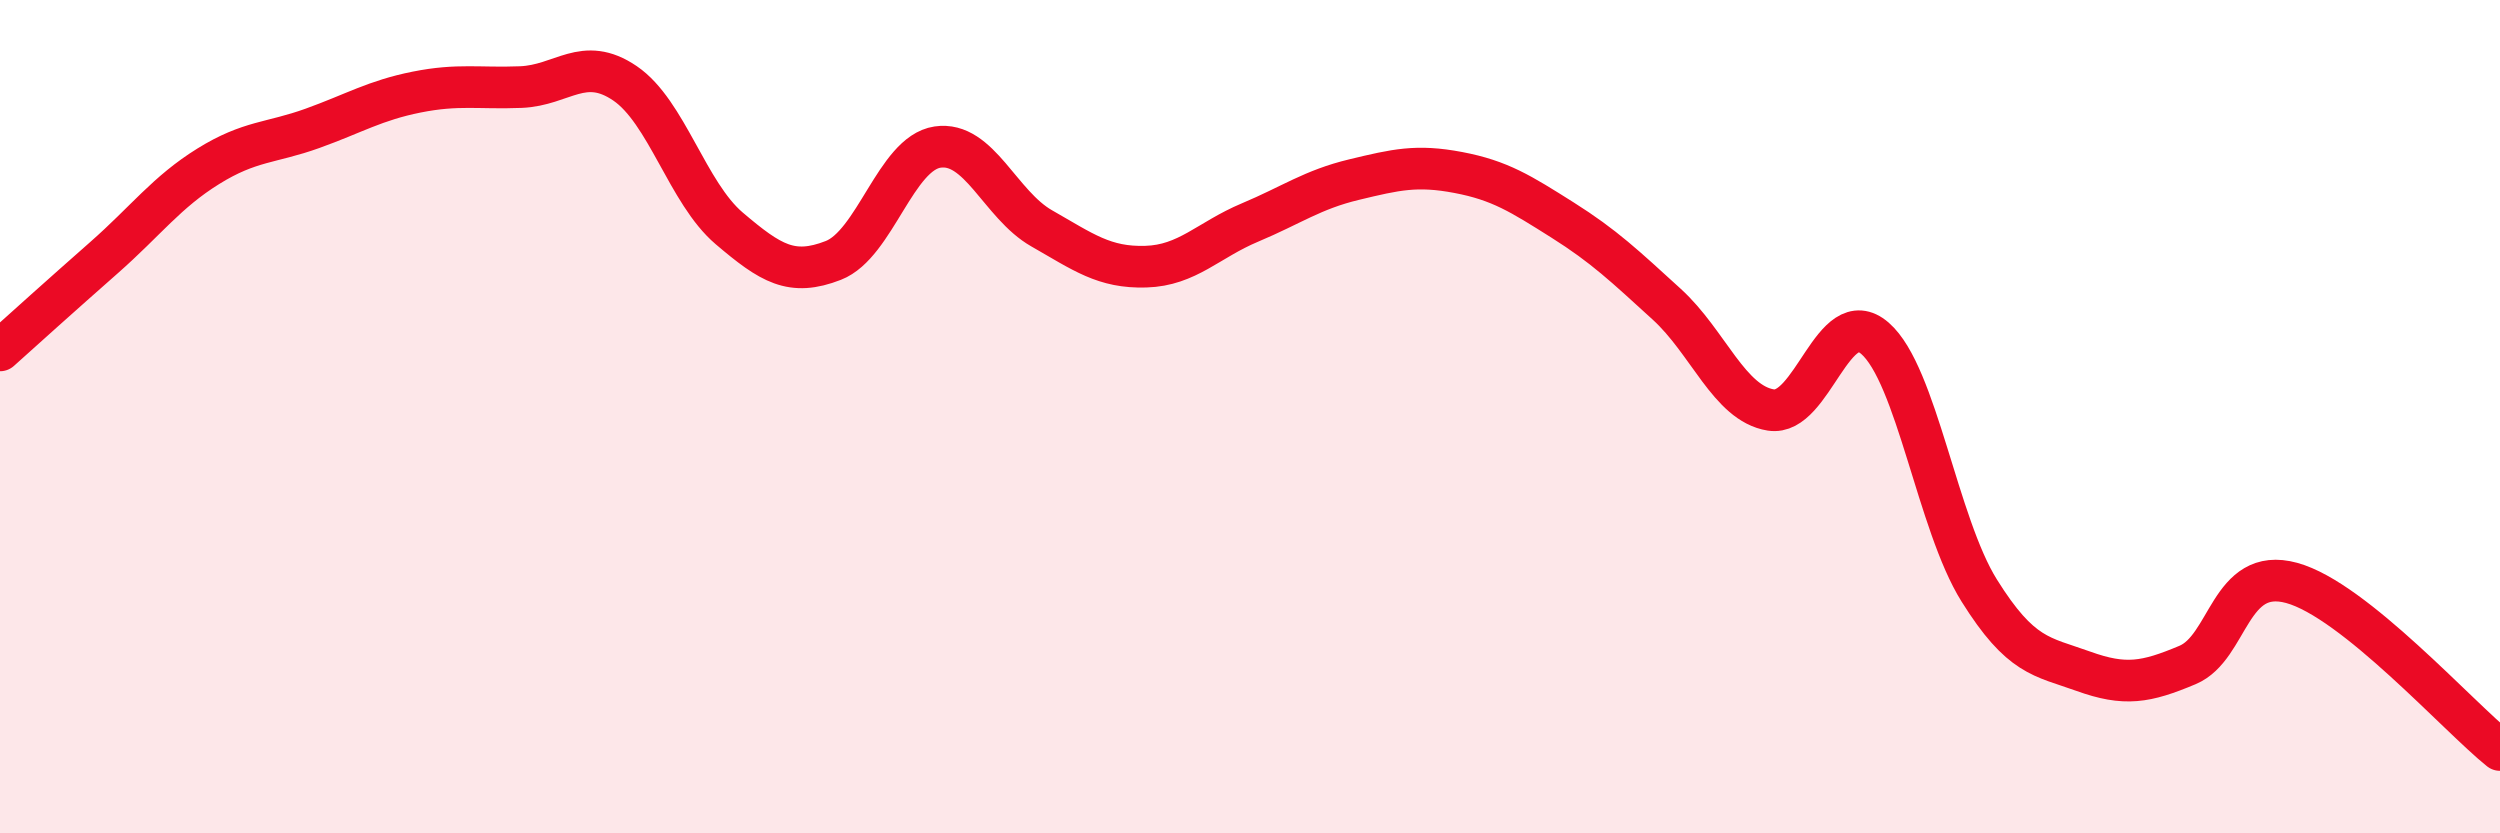
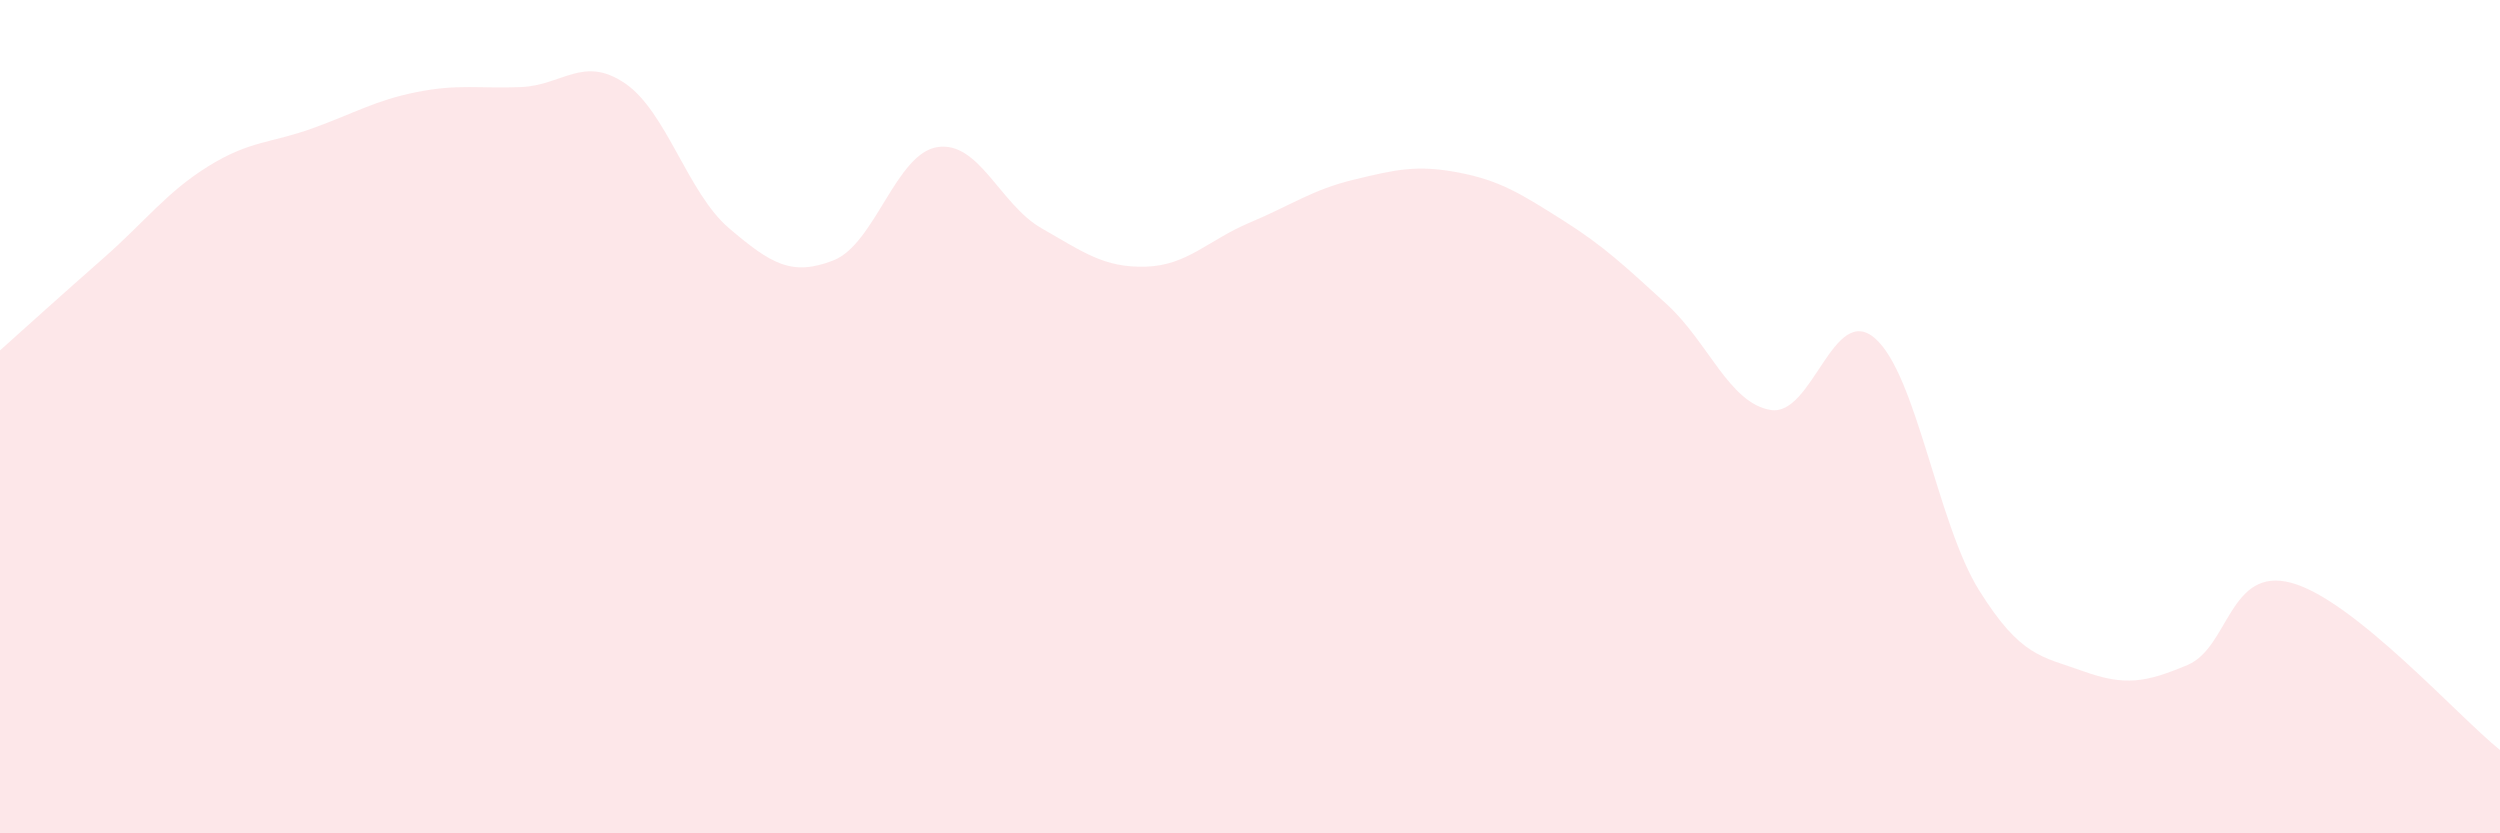
<svg xmlns="http://www.w3.org/2000/svg" width="60" height="20" viewBox="0 0 60 20">
  <path d="M 0,8.41 C 0.5,7.96 1.5,7.06 2.5,6.18 C 3.5,5.3 4,4.61 5,3.99 C 6,3.37 6.5,3.44 7.5,3.08 C 8.5,2.72 9,2.41 10,2.21 C 11,2.01 11.5,2.13 12.5,2.09 C 13.5,2.05 14,1.32 15,2 C 16,2.68 16.5,4.63 17.5,5.48 C 18.5,6.33 19,6.64 20,6.25 C 21,5.86 21.5,3.68 22.5,3.53 C 23.5,3.38 24,4.91 25,5.48 C 26,6.05 26.5,6.43 27.5,6.4 C 28.5,6.37 29,5.76 30,5.34 C 31,4.92 31.5,4.55 32.5,4.31 C 33.5,4.07 34,3.95 35,4.14 C 36,4.33 36.5,4.65 37.5,5.28 C 38.5,5.91 39,6.39 40,7.3 C 41,8.21 41.5,9.68 42.5,9.84 C 43.5,10 44,7.25 45,8.12 C 46,8.99 46.5,12.57 47.5,14.17 C 48.5,15.77 49,15.75 50,16.11 C 51,16.47 51.5,16.38 52.5,15.96 C 53.5,15.54 53.5,13.58 55,13.99 C 56.5,14.4 59,17.2 60,18L60 20L0 20Z" fill="#EB0A25" opacity="0.1" stroke-linecap="round" stroke-linejoin="round" />
-   <path d="M 0,8.41 C 0.5,7.96 1.5,7.06 2.5,6.18 C 3.5,5.3 4,4.61 5,3.99 C 6,3.37 6.5,3.44 7.5,3.08 C 8.5,2.72 9,2.41 10,2.21 C 11,2.01 11.5,2.13 12.5,2.09 C 13.5,2.05 14,1.32 15,2 C 16,2.68 16.5,4.63 17.5,5.48 C 18.5,6.33 19,6.64 20,6.25 C 21,5.86 21.5,3.68 22.5,3.53 C 23.5,3.38 24,4.91 25,5.48 C 26,6.05 26.5,6.43 27.5,6.4 C 28.5,6.37 29,5.76 30,5.34 C 31,4.92 31.5,4.55 32.5,4.31 C 33.5,4.07 34,3.95 35,4.14 C 36,4.33 36.5,4.65 37.5,5.28 C 38.5,5.91 39,6.39 40,7.3 C 41,8.21 41.5,9.68 42.5,9.84 C 43.5,10 44,7.25 45,8.12 C 46,8.99 46.5,12.57 47.5,14.17 C 48.5,15.77 49,15.75 50,16.11 C 51,16.47 51.5,16.38 52.5,15.96 C 53.5,15.54 53.5,13.58 55,13.99 C 56.5,14.4 59,17.2 60,18" stroke="#EB0A25" stroke-width="1" fill="none" stroke-linecap="round" stroke-linejoin="round" />
</svg>